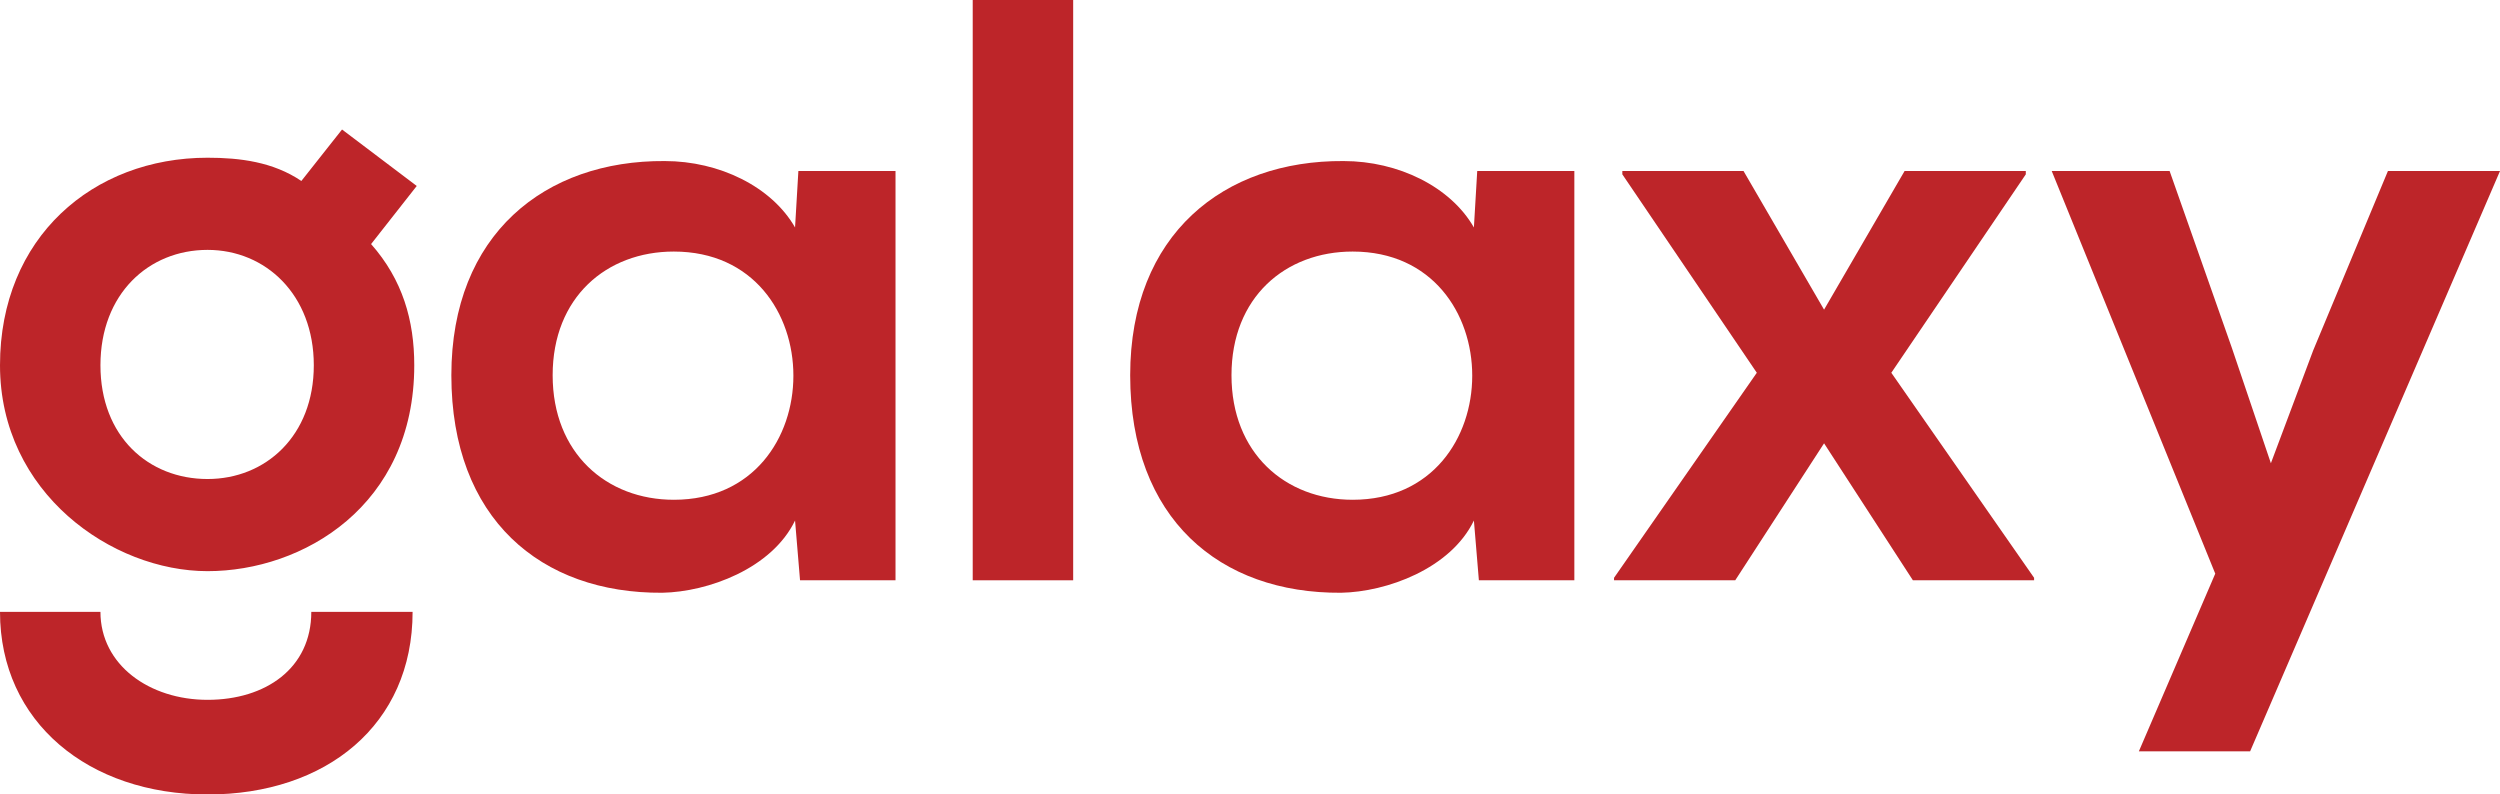
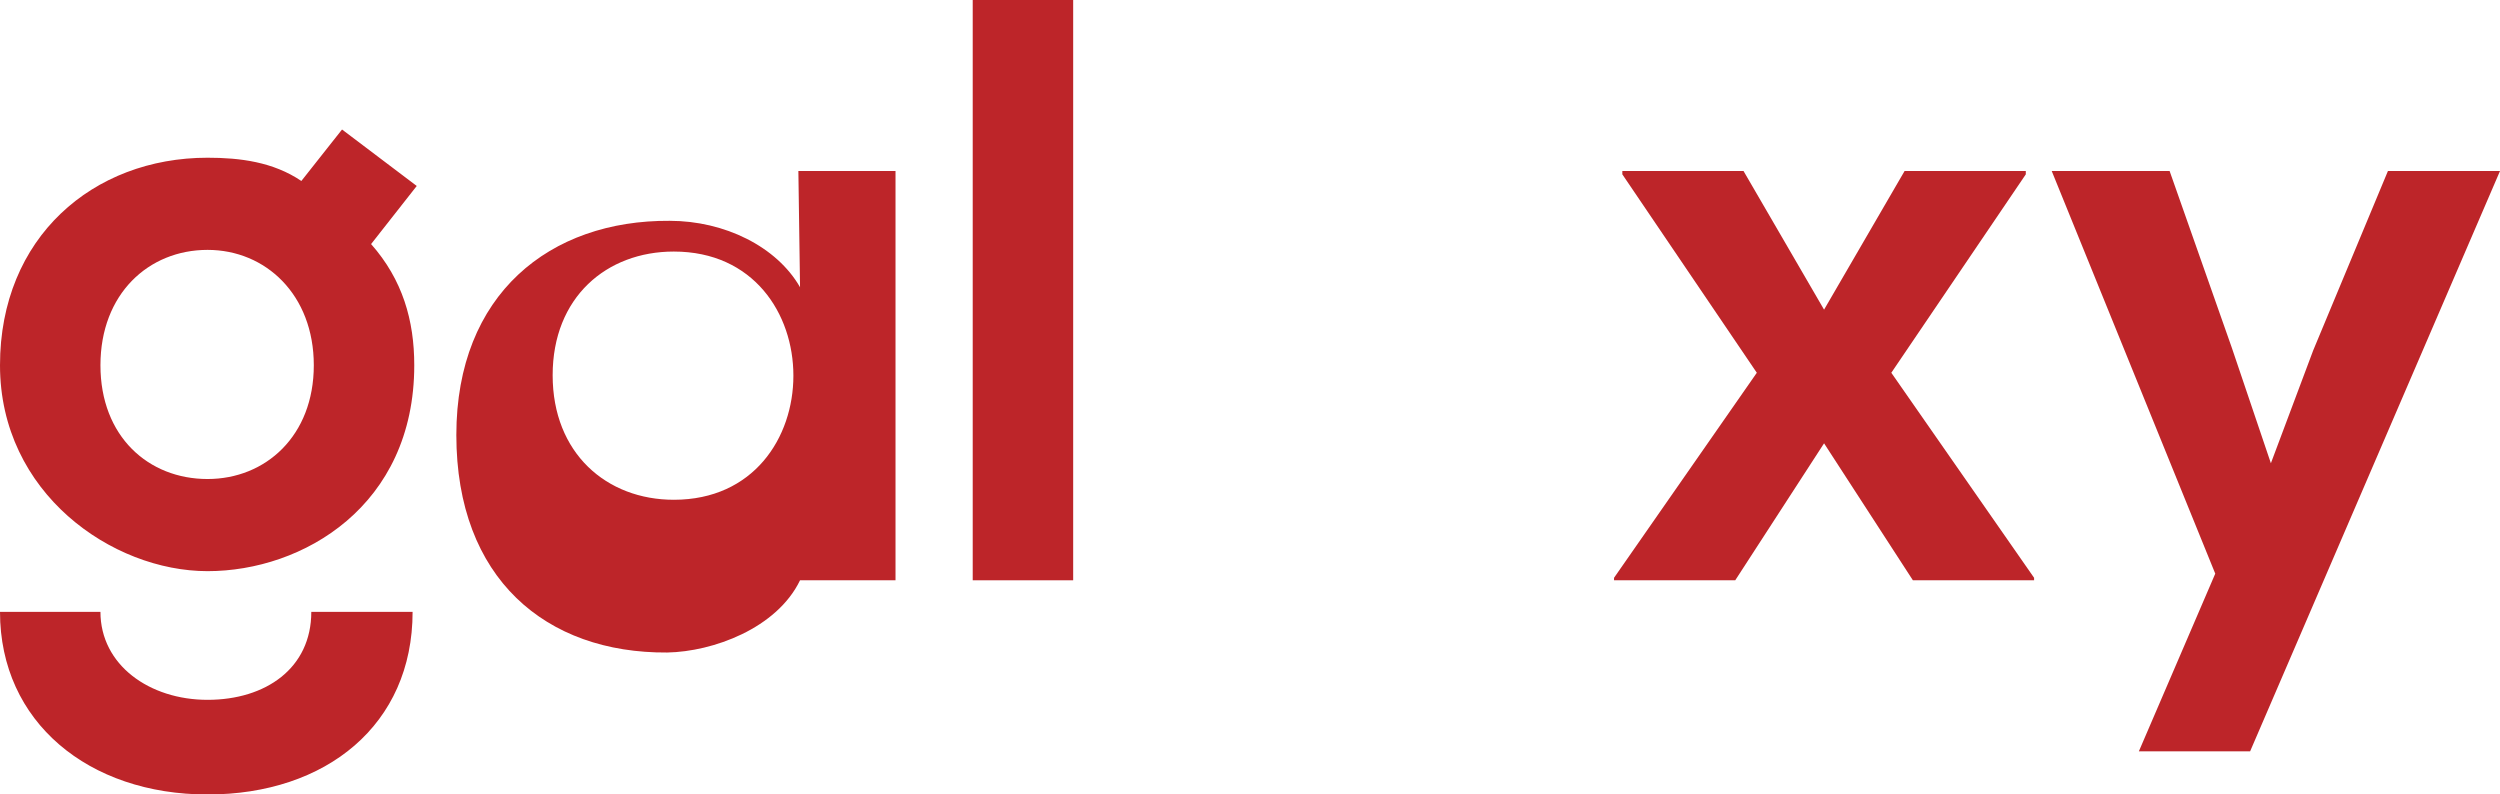
<svg xmlns="http://www.w3.org/2000/svg" version="1.1" id="Layer_1" x="0px" y="0px" width="364.059px" height="115.696px" viewBox="0 0 364.059 115.696" enable-background="new 0 0 364.059 115.696" xml:space="preserve">
  <g>
    <g>
      <g>
        <path fill="#BD2529" d="M60.084,89.099c0,16.439-12.573,26.597-29.861,26.597C12.937,115.696,0,105.178,0,89.099h14.627     c0,7.737,7.134,12.813,15.596,12.813c8.462,0,15.11-4.592,15.11-12.813H60.084z M30.224,83.174C16.344,83.174,0,71.811,0,53.193     s13.541-30.225,30.224-30.225c4.716,0,9.55,0.607,13.661,3.386l5.924-7.495l10.879,8.222l-6.648,8.462     c4.594,5.198,6.287,11.121,6.287,17.65C60.326,73.674,44.102,83.174,30.224,83.174z M14.627,53.193     c0,10.397,7.013,16.563,15.596,16.563c8.462,0,15.474-6.289,15.474-16.563c0-10.275-7.011-16.804-15.474-16.804     C21.64,36.389,14.627,42.797,14.627,53.193z" />
      </g>
      <g>
-         <path fill="#BD2529" d="M116.262,24.903h14.146v59.601h-13.904l-0.726-8.703c-3.385,7.012-12.693,10.396-19.34,10.518     c-17.652,0.121-30.71-10.758-30.71-31.675c0-20.551,13.663-31.311,31.07-31.19c7.979,0,15.595,3.748,18.98,9.672L116.262,24.903z      M80.479,54.644c0,11.365,7.856,18.134,17.649,18.134c23.211,0,23.211-36.146,0-36.146     C88.335,36.631,80.479,43.279,80.479,54.644z" />
+         <path fill="#BD2529" d="M116.262,24.903h14.146v59.601h-13.904c-3.385,7.012-12.693,10.396-19.34,10.518     c-17.652,0.121-30.71-10.758-30.71-31.675c0-20.551,13.663-31.311,31.07-31.19c7.979,0,15.595,3.748,18.98,9.672L116.262,24.903z      M80.479,54.644c0,11.365,7.856,18.134,17.649,18.134c23.211,0,23.211-36.146,0-36.146     C88.335,36.631,80.479,43.279,80.479,54.644z" />
      </g>
      <g>
        <path fill="#BD2529" d="M156.279,0v84.504H141.65V0H156.279z" />
      </g>
      <g>
-         <path fill="#BD2529" d="M215.119,24.903h14.143v59.601h-13.903l-0.724-8.703c-3.388,7.012-12.694,10.396-19.345,10.518     c-17.649,0.121-30.708-10.758-30.708-31.675c0-20.551,13.663-31.311,31.074-31.19c7.979,0,15.592,3.748,18.979,9.672     L215.119,24.903z M179.334,54.644c0,11.365,7.856,18.134,17.649,18.134c23.212,0,23.212-36.146,0-36.146     C187.19,36.631,179.334,43.279,179.334,54.644z" />
-       </g>
+         </g>
      <g>
        <path fill="#BD2529" d="M277.354,24.903h17.65v0.485L275.42,54.283l20.793,29.86v0.361h-17.65l-12.936-19.947l-12.936,19.947     h-17.65v-0.361l20.793-29.86L236.25,25.388v-0.485h17.648l11.729,20.19L277.354,24.903z" />
      </g>
      <g>
        <path fill="#BD2529" d="M364.059,24.903l-36.387,84.505h-16.201l11.123-25.871l-23.816-58.634h17.168l9.064,25.751l5.684,16.806     l6.166-16.443l10.879-26.114H364.059z" />
      </g>
    </g>
  </g>
</svg>